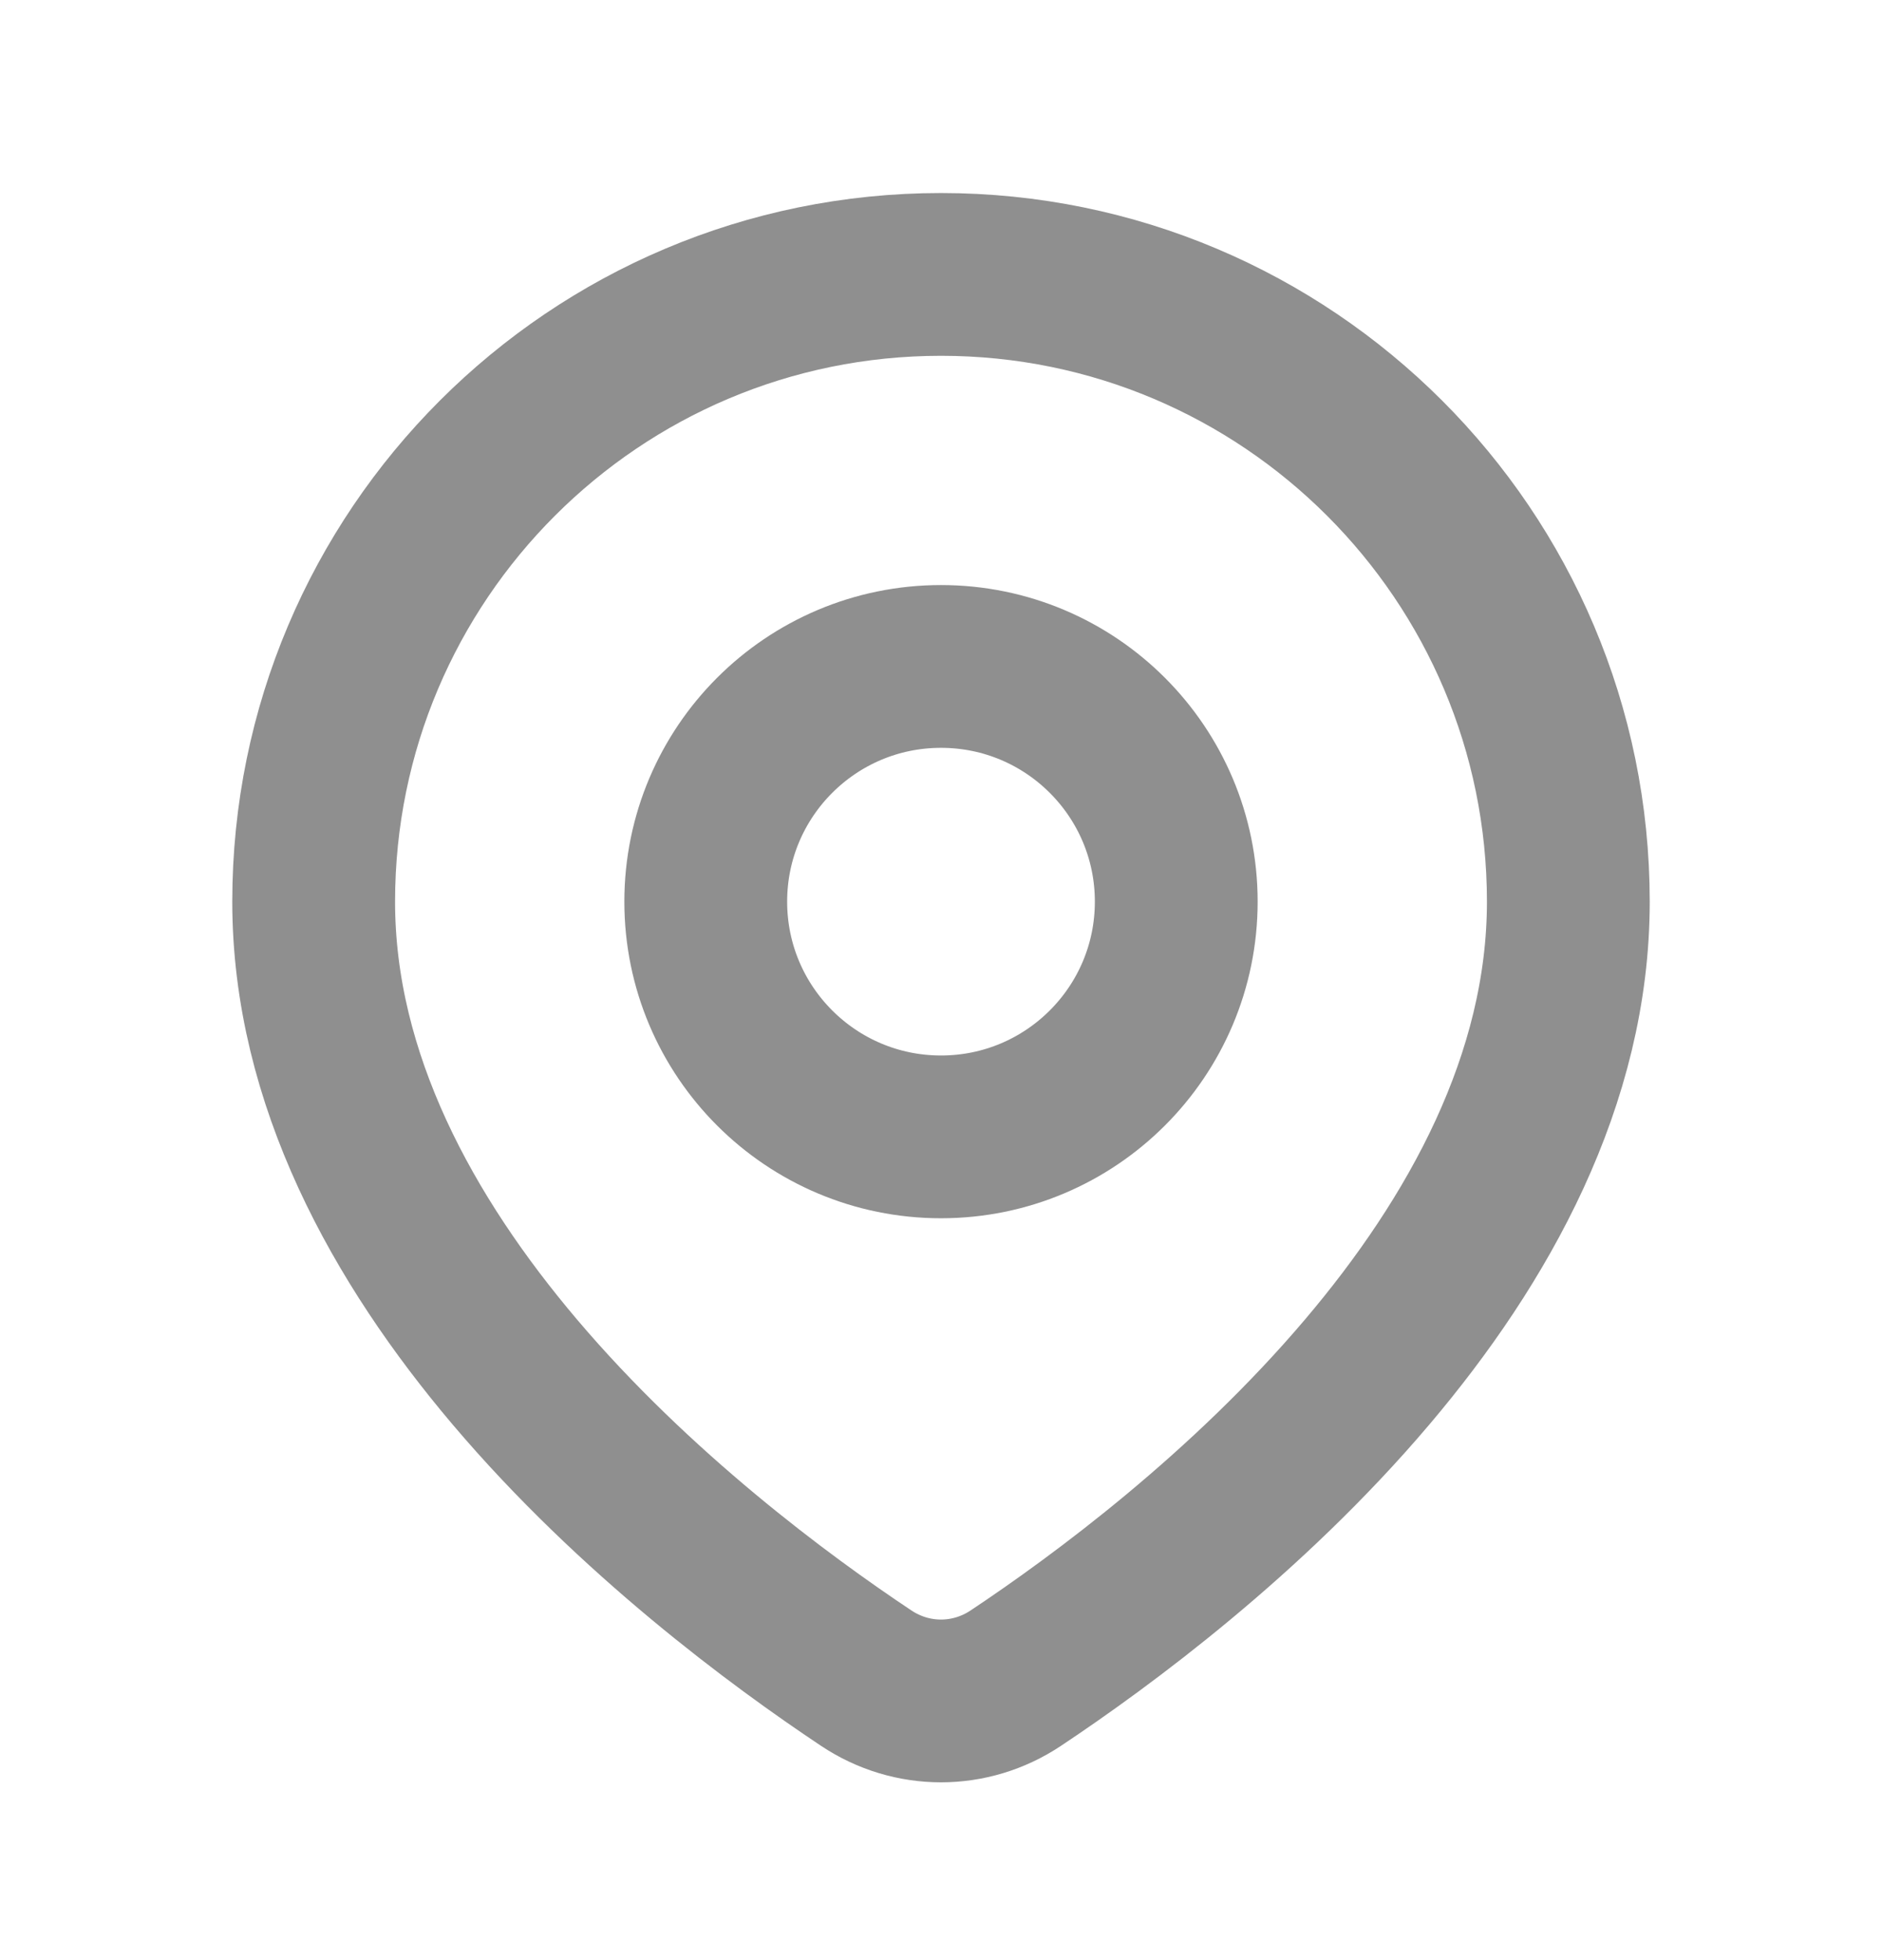
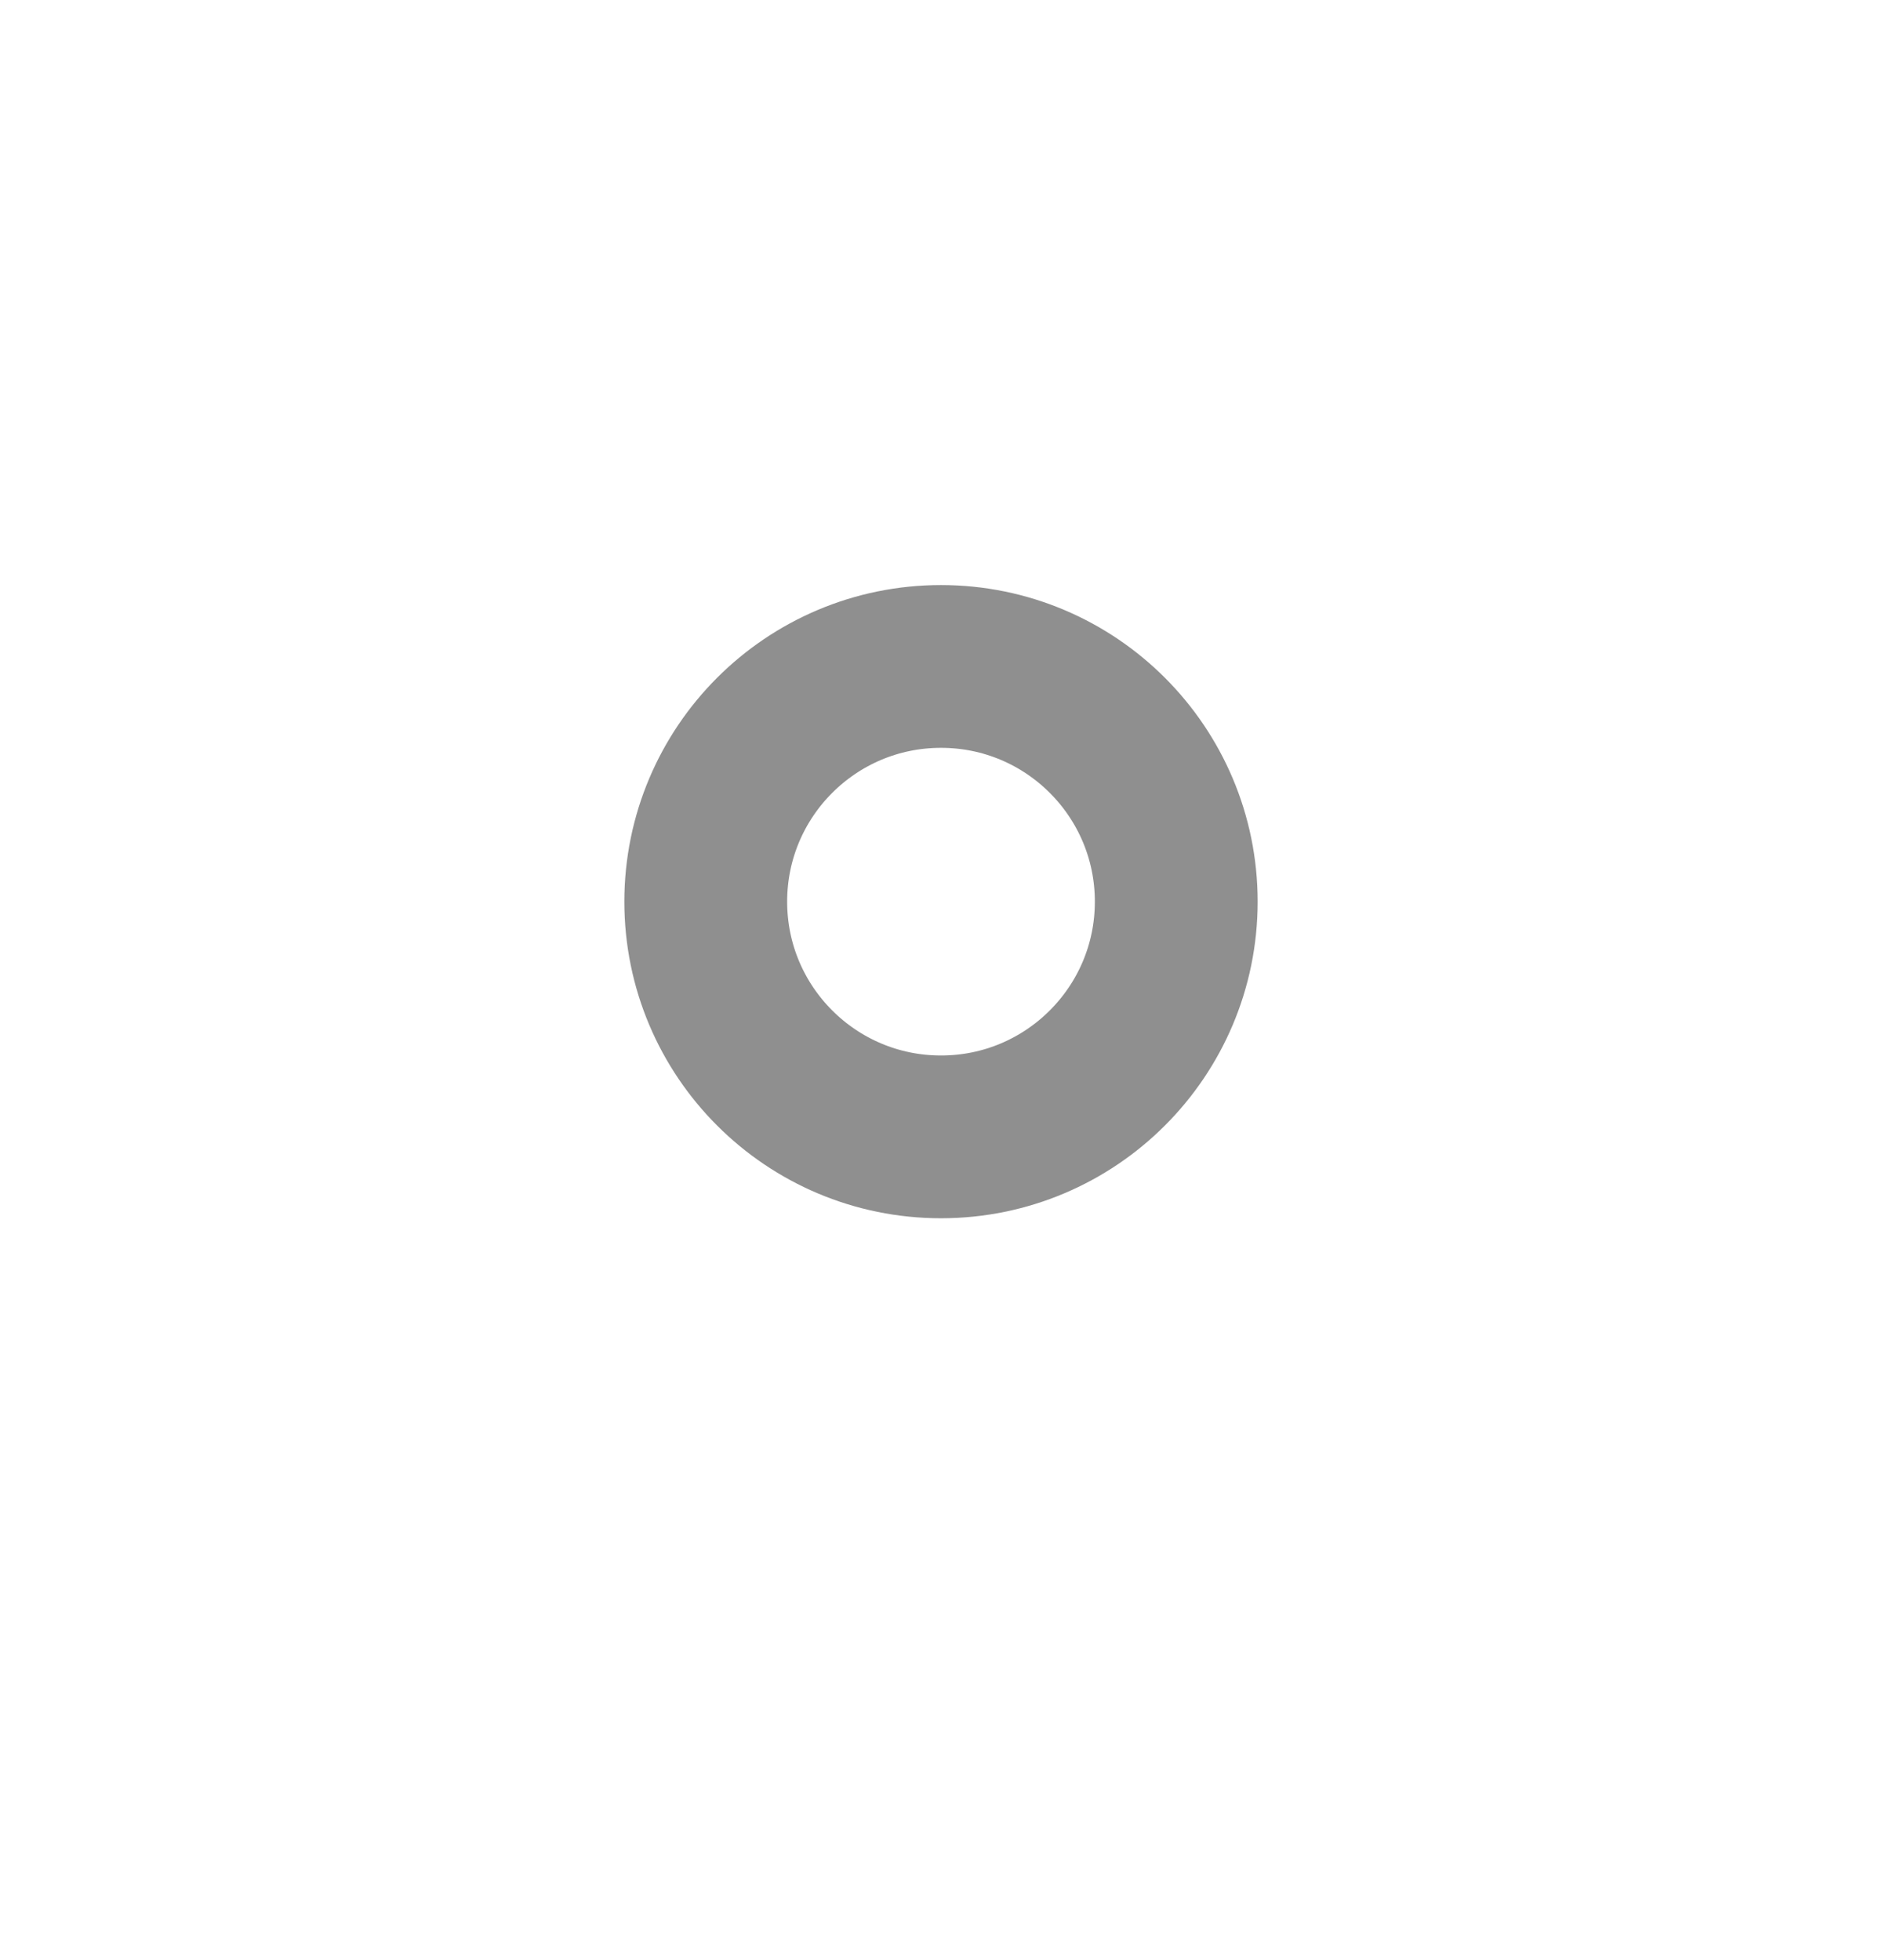
<svg xmlns="http://www.w3.org/2000/svg" width="24" height="25" viewBox="0 0 24 25" fill="none">
-   <path d="M20 11.5C20 13.768 18.857 15.822 17.434 17.5C15.905 19.304 14.053 20.672 12.953 21.404C12.372 21.791 11.628 21.791 11.047 21.404C9.948 20.672 8.095 19.304 6.566 17.5C5.144 15.822 4 13.768 4 11.5C4 7.082 7.582 3.5 12 3.5C16.418 3.5 20 7.082 20 11.5Z" stroke="#8F8F8F" stroke-width="2.076" />
  <path d="M15 11.5C15 13.157 13.657 14.5 12 14.5C10.343 14.5 9 13.157 9 11.5C9 9.843 10.343 8.5 12 8.5C13.657 8.5 15 9.843 15 11.5Z" stroke="#8F8F8F" stroke-width="2.076" />
</svg>